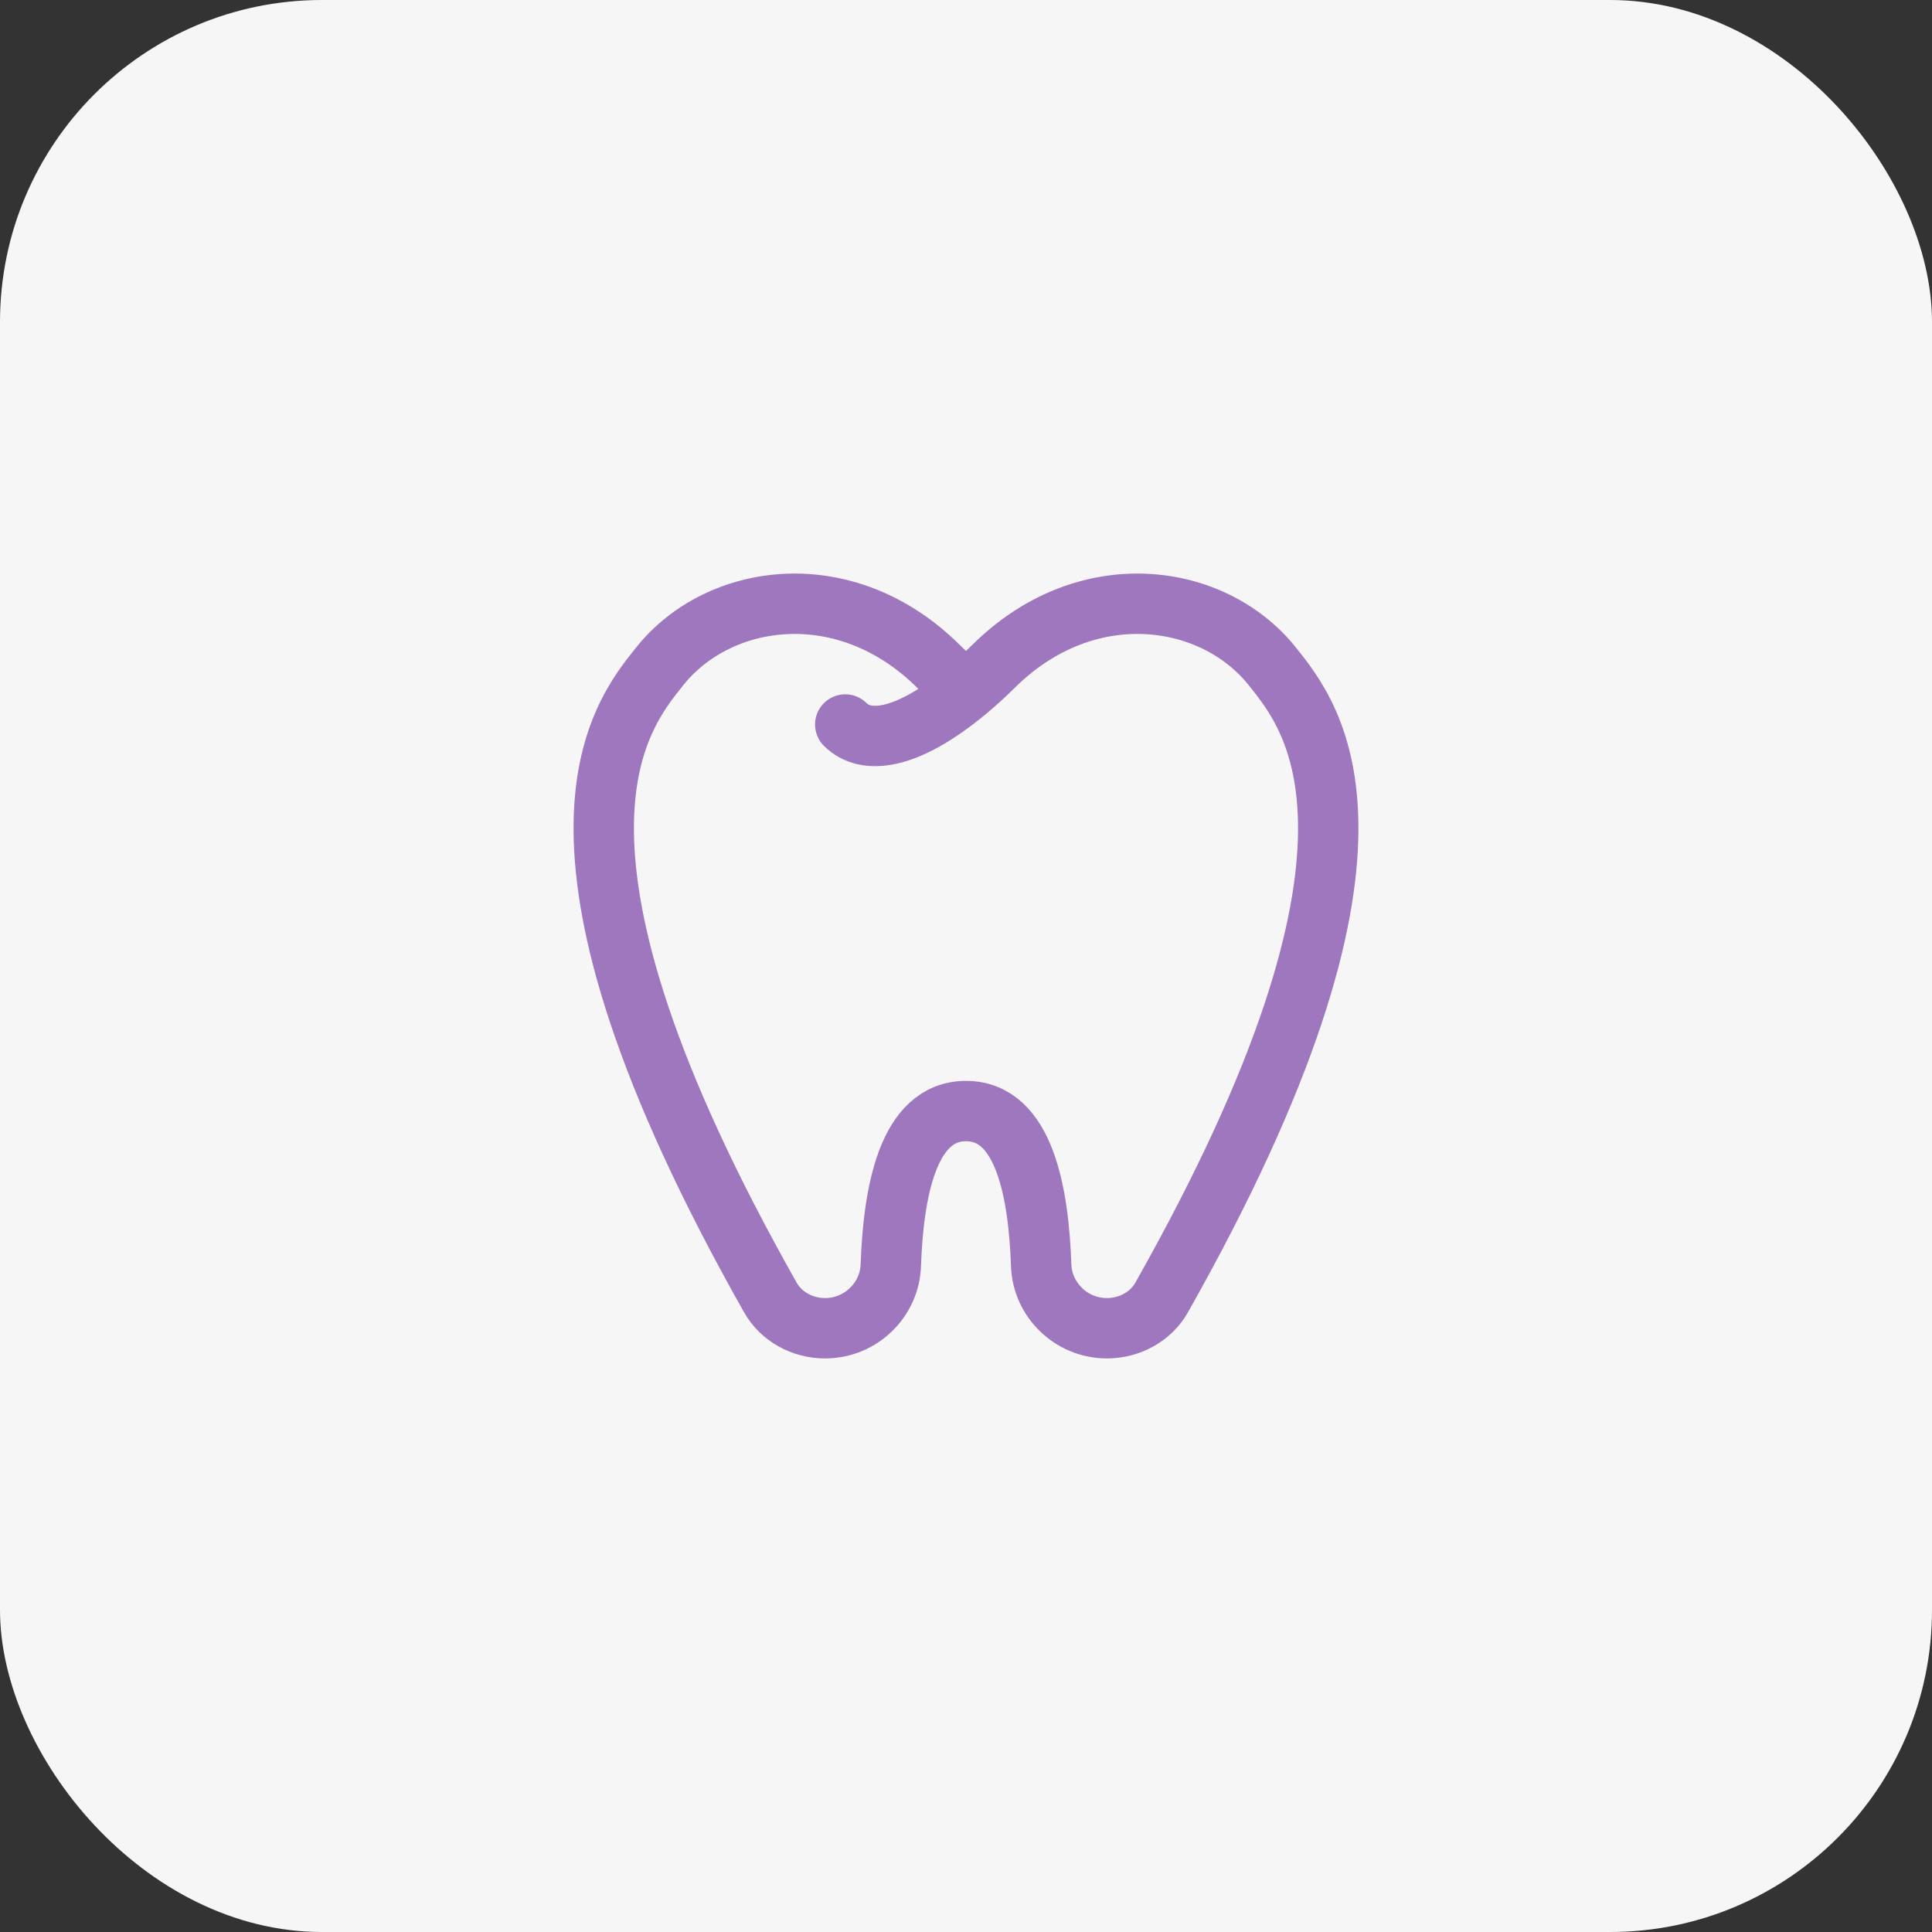
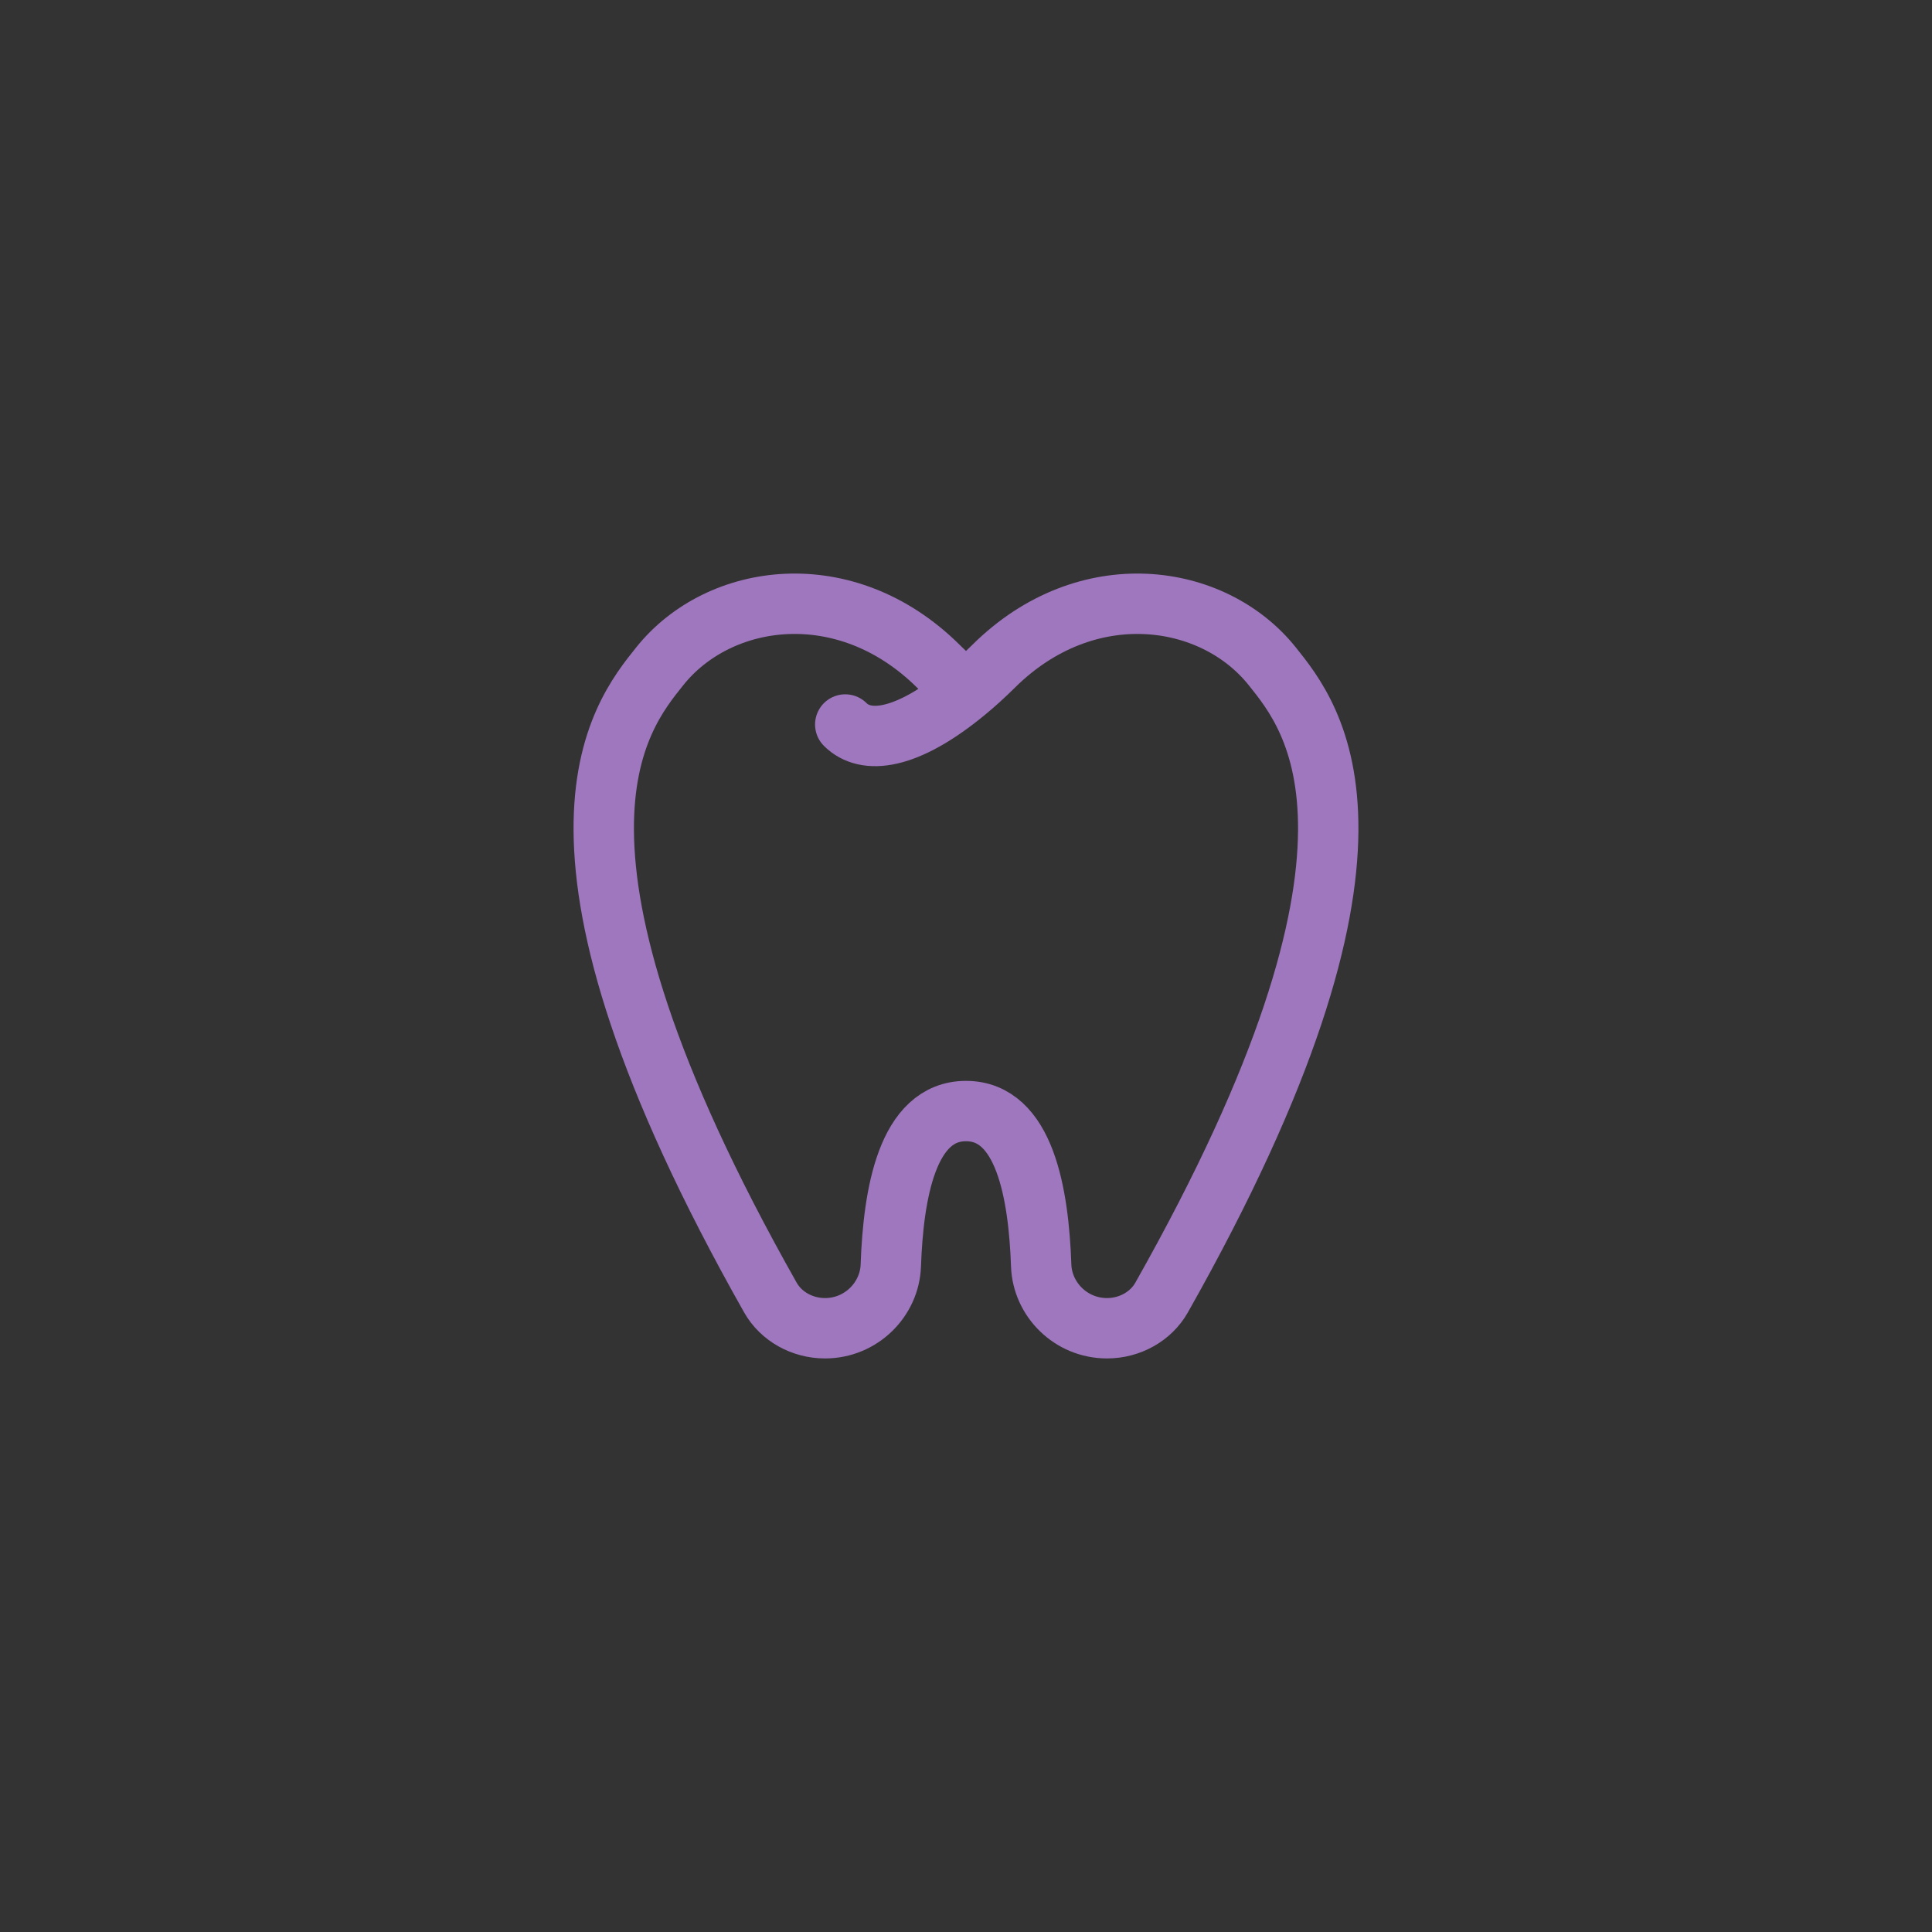
<svg xmlns="http://www.w3.org/2000/svg" width="48" height="48" viewBox="0 0 48 48" fill="none">
  <rect x="0" y="0" width="48" height="48" fill="#333333" stroke="none" />
-   <rect width="48" height="48" rx="8" fill="#F6F6F6" />
  <path d="M21 18C21.5 18.5 22.503 18.412 24 17.176M24 17.176C23.779 16.994 23.549 16.786 23.311 16.55C21.005 14.266 17.865 14.713 16.394 16.55C15.378 17.819 12.777 20.979 19.142 32.24C19.406 32.706 19.931 33 20.496 33C21.398 33 22.103 32.28 22.132 31.44C22.195 29.658 22.54 27.604 24 27.604C25.46 27.604 25.805 29.658 25.868 31.44C25.897 32.28 26.602 33 27.504 33C28.069 33 28.594 32.706 28.858 32.24C35.222 20.979 32.622 17.819 31.606 16.55C30.135 14.713 26.995 14.266 24.689 16.55C24.451 16.786 24.221 16.994 24 17.176Z" stroke="#9E77BE" stroke-width="1.5" stroke-linecap="round" stroke-linejoin="round" />
</svg>